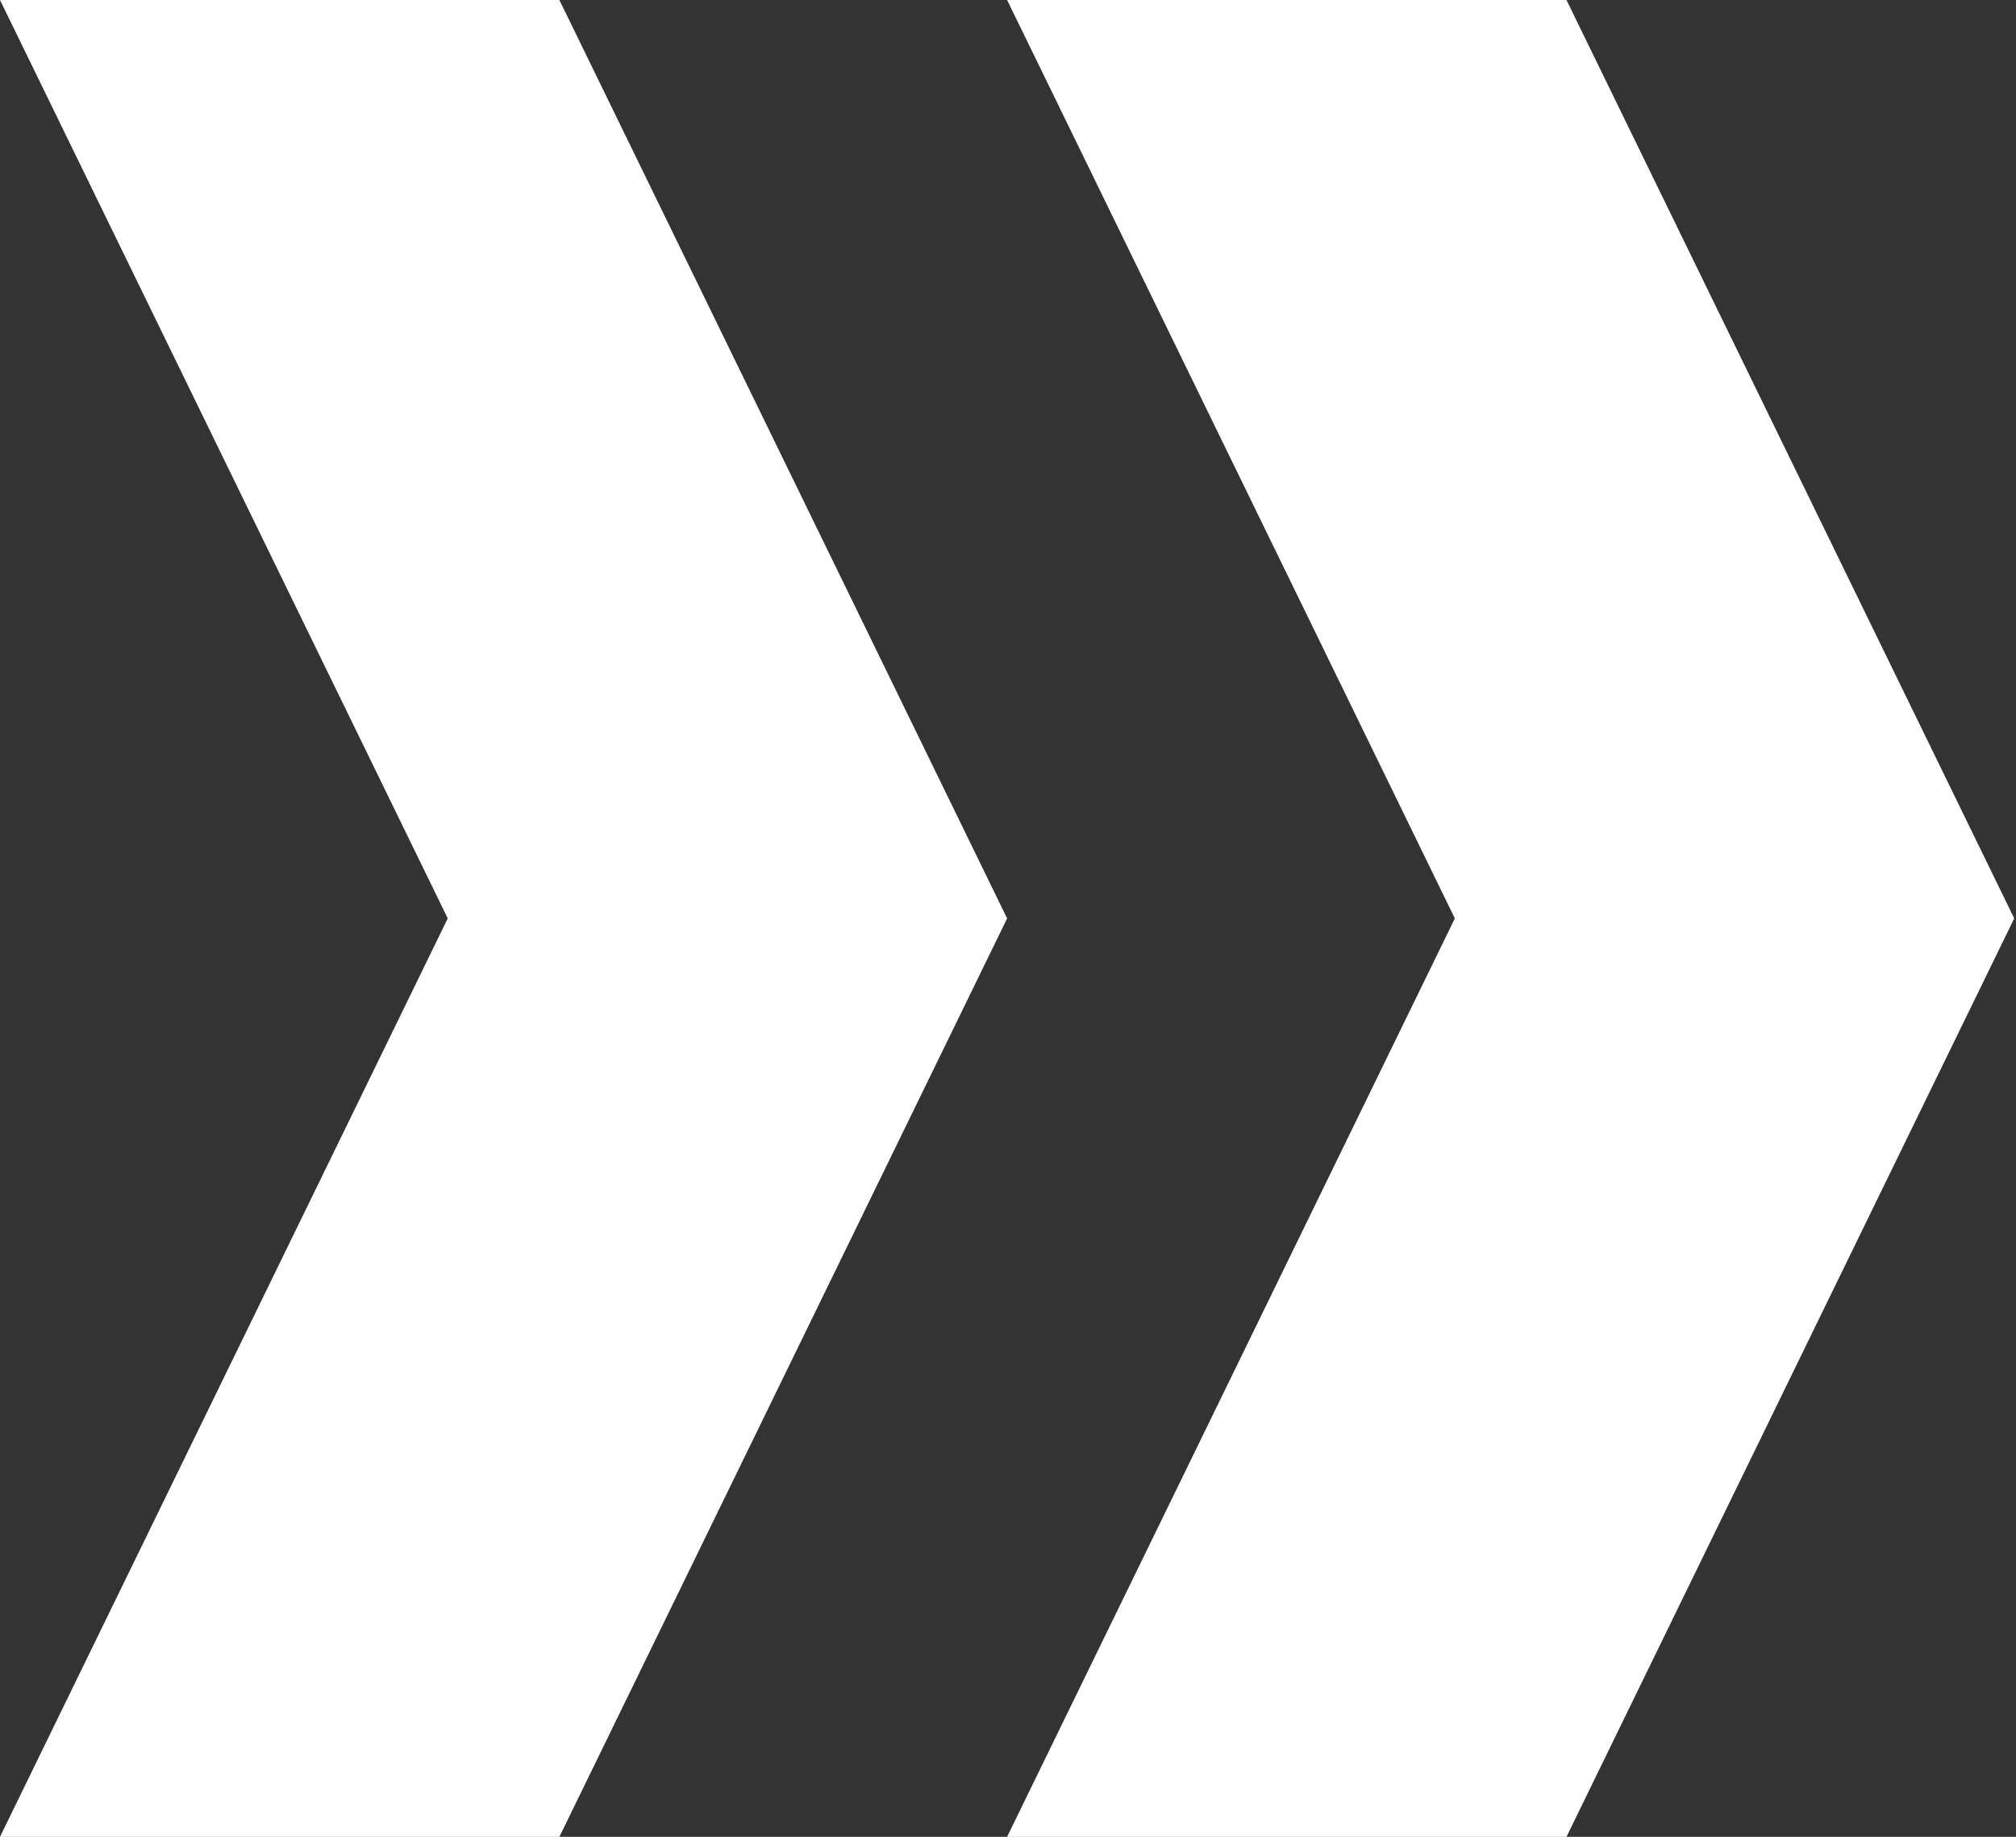
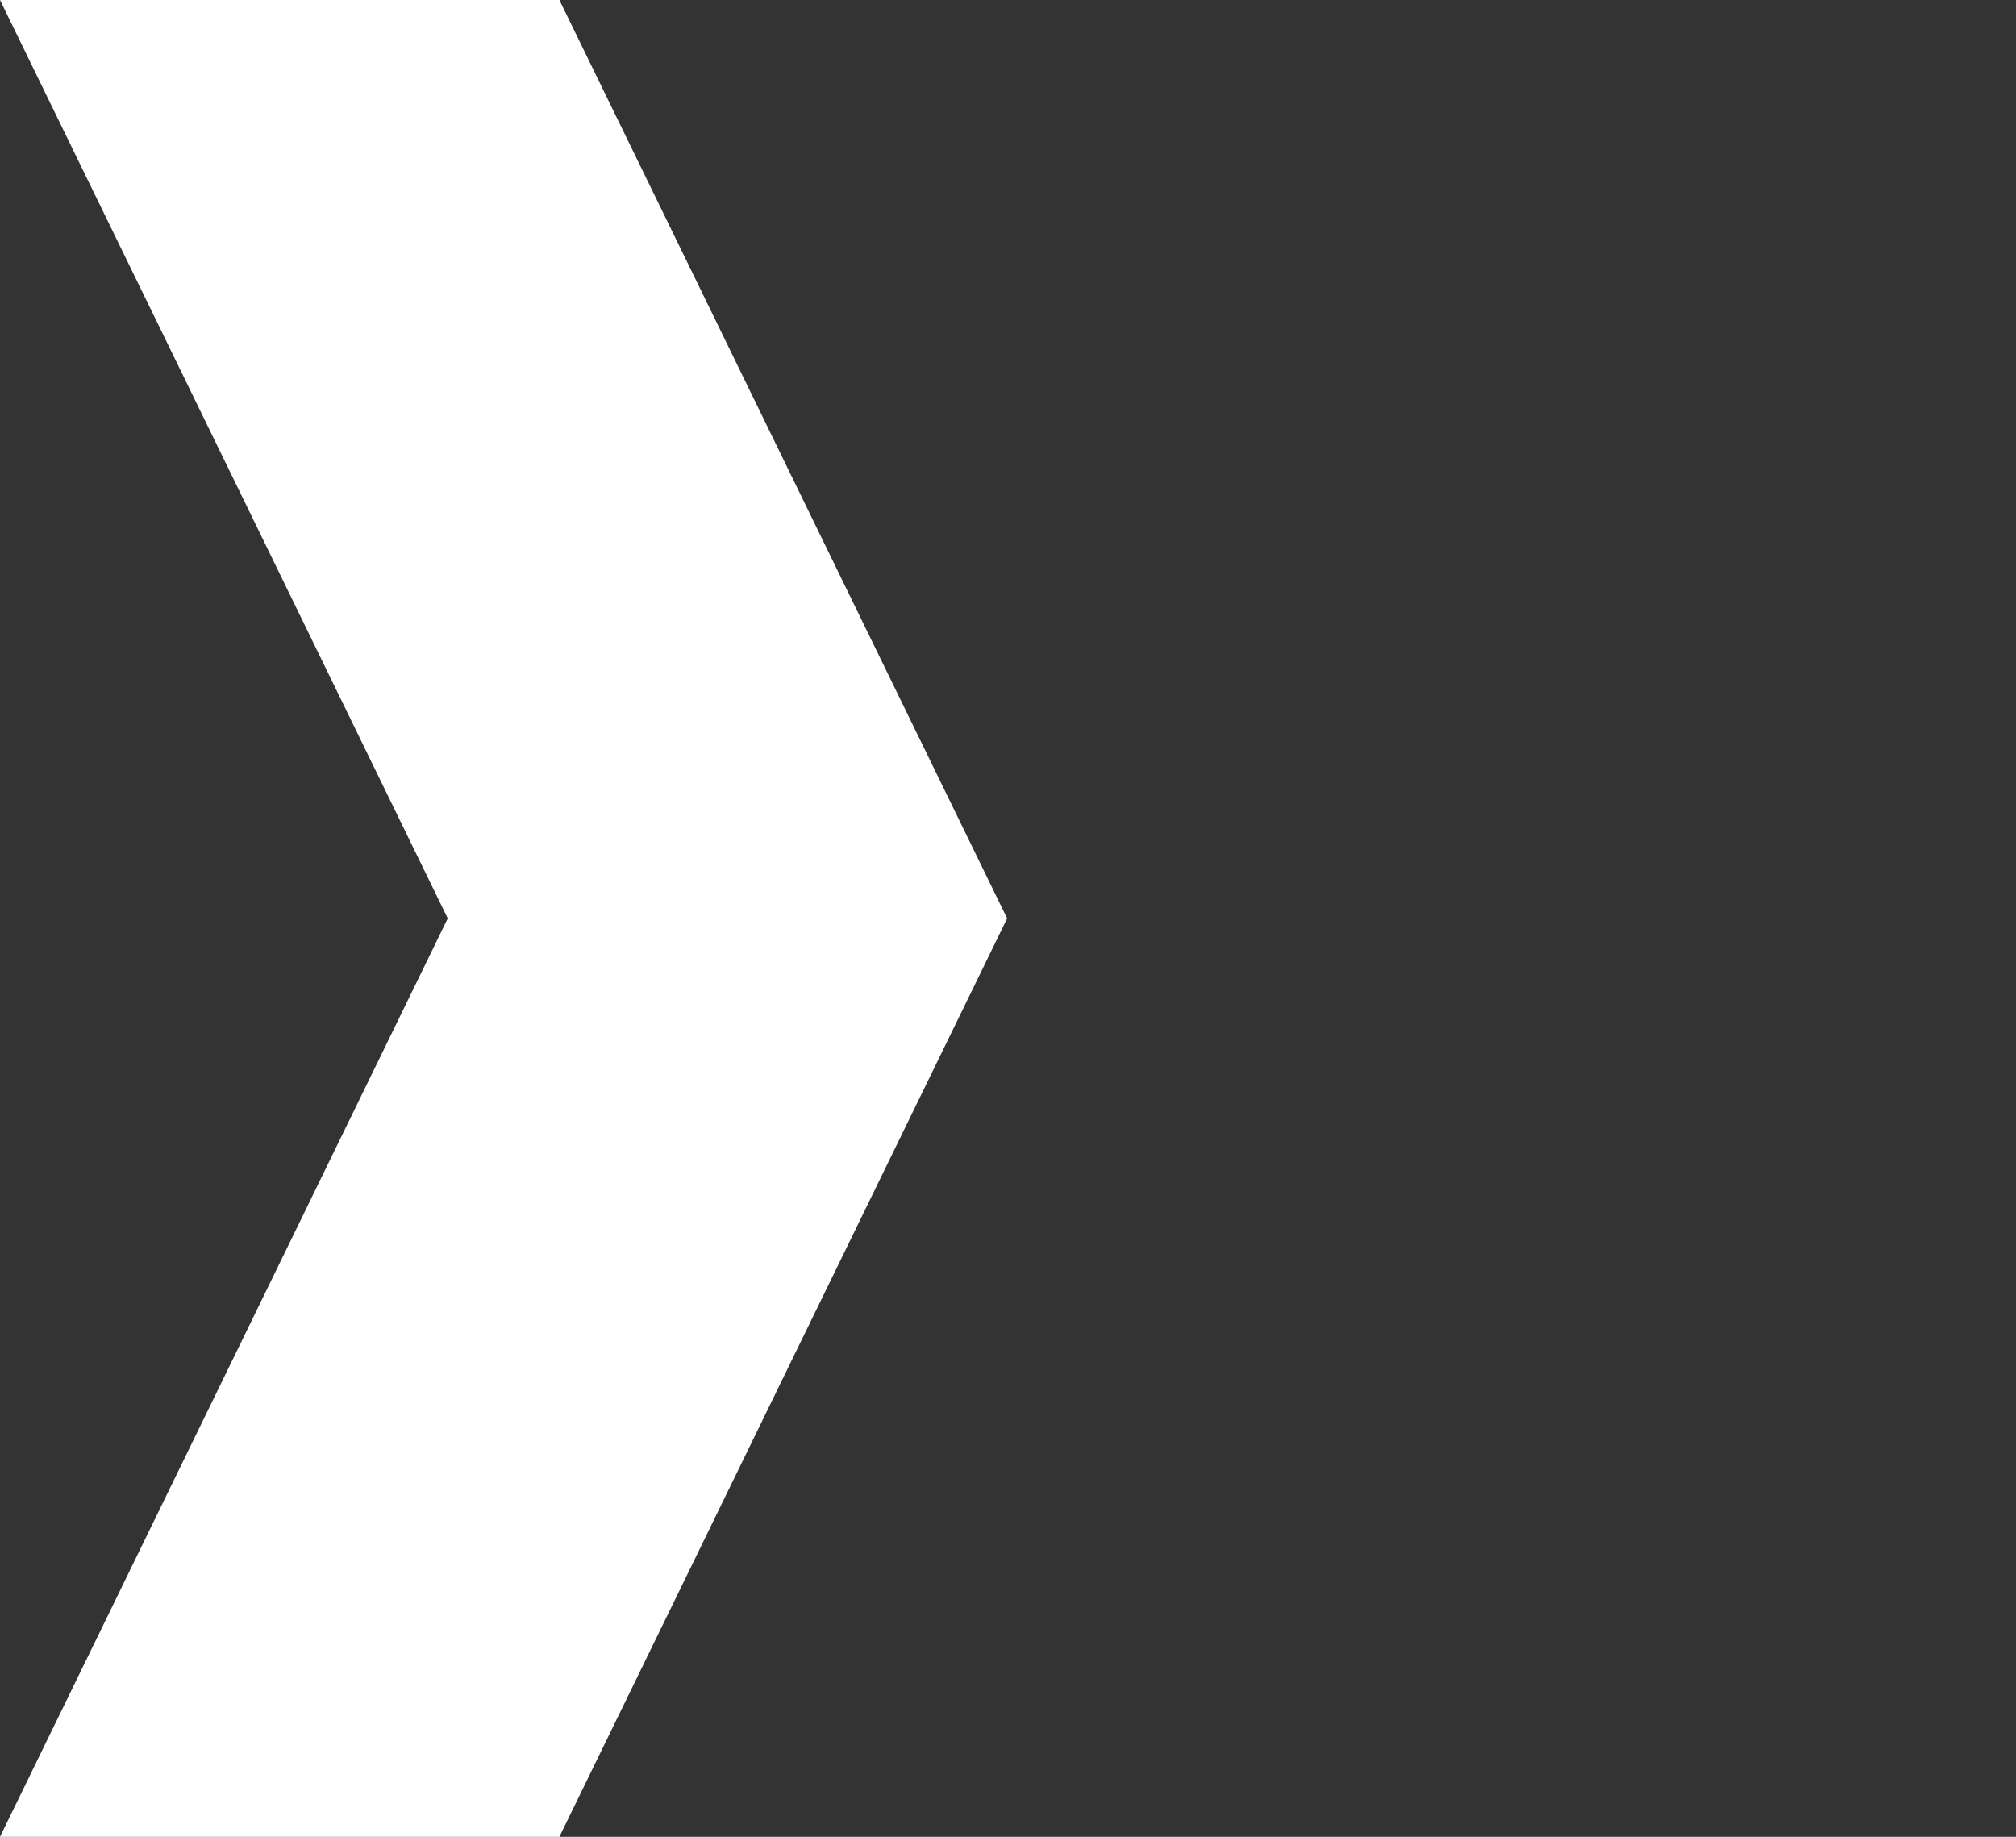
<svg xmlns="http://www.w3.org/2000/svg" width="1125" height="1025" viewBox="0 0 1125 1025" fill="none">
  <rect x="0" y="0" width="1125" height="1025" fill="#333333" stroke="none" />
-   <path d="M312.161 0H0L249.853 512.5L0 1025H312.161L562.014 512.5L312.161 0Z" fill="white" />
-   <path d="M874.159 0H561.998L811.851 512.5L561.998 1025H874.159L1124.01 512.5L874.159 0Z" fill="white" />
+   <path d="M312.161 0H0L249.853 512.5L0 1025H312.161L562.014 512.5L312.161 0" fill="white" />
</svg>